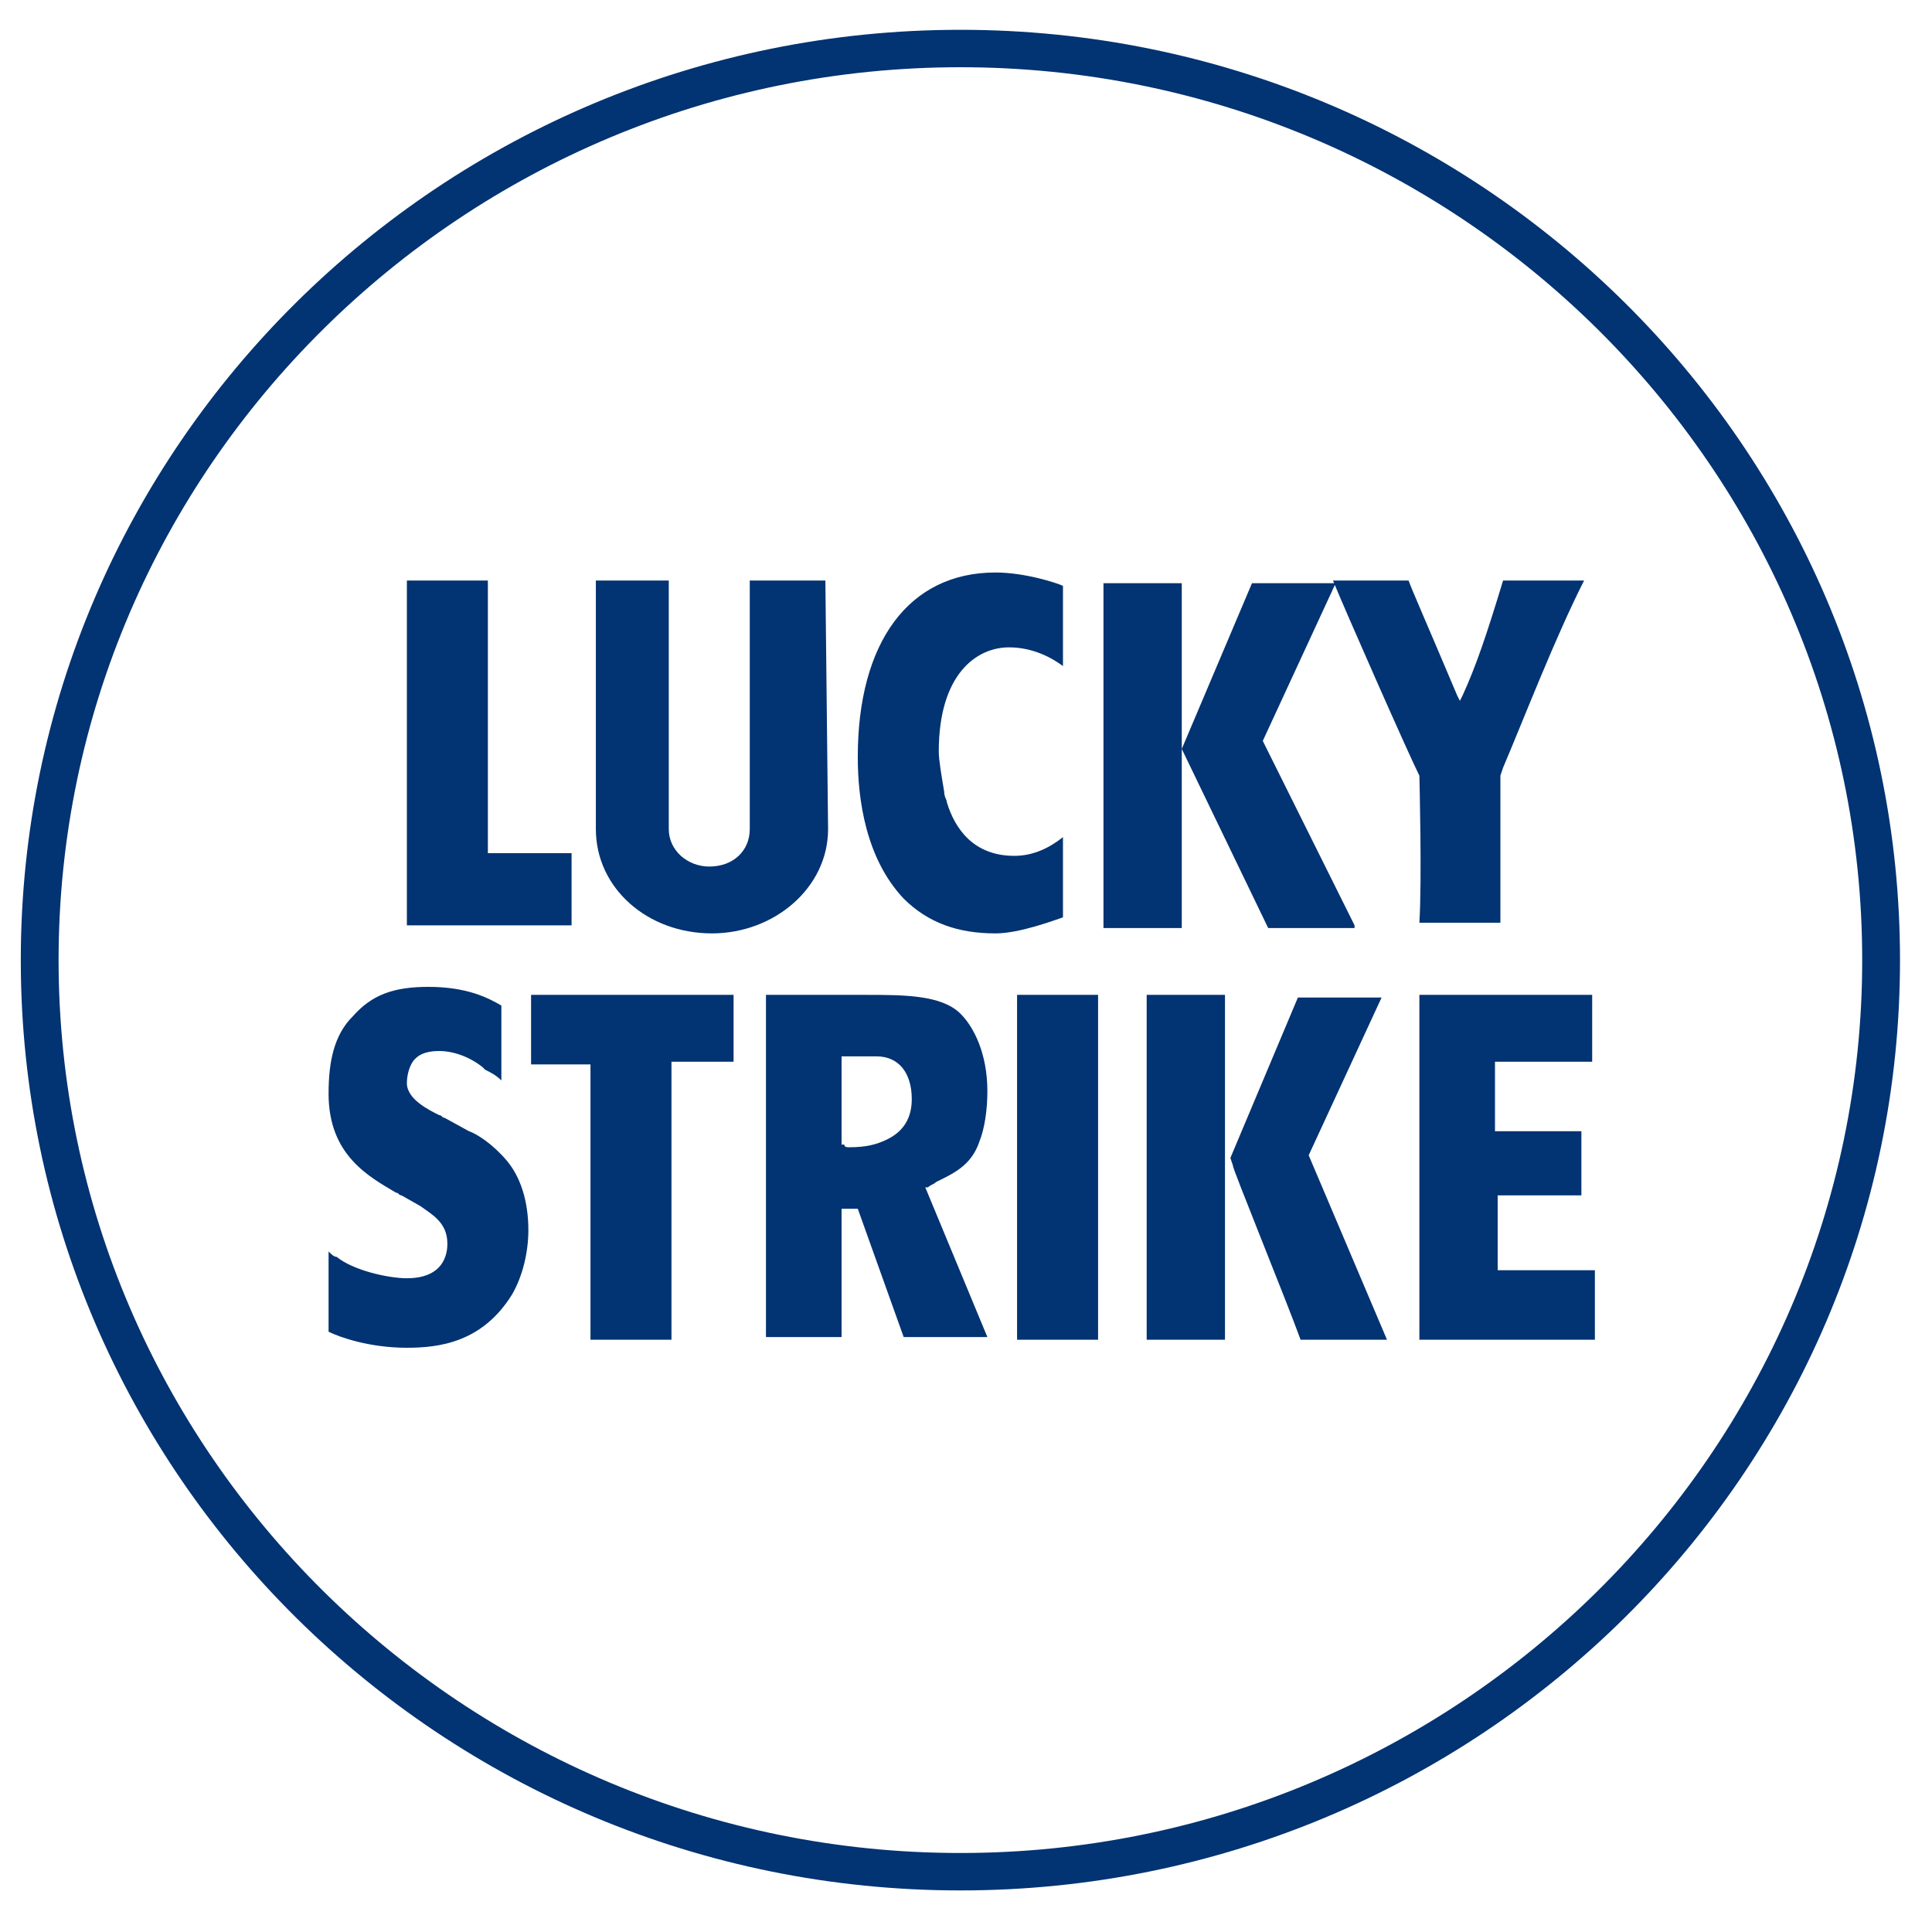
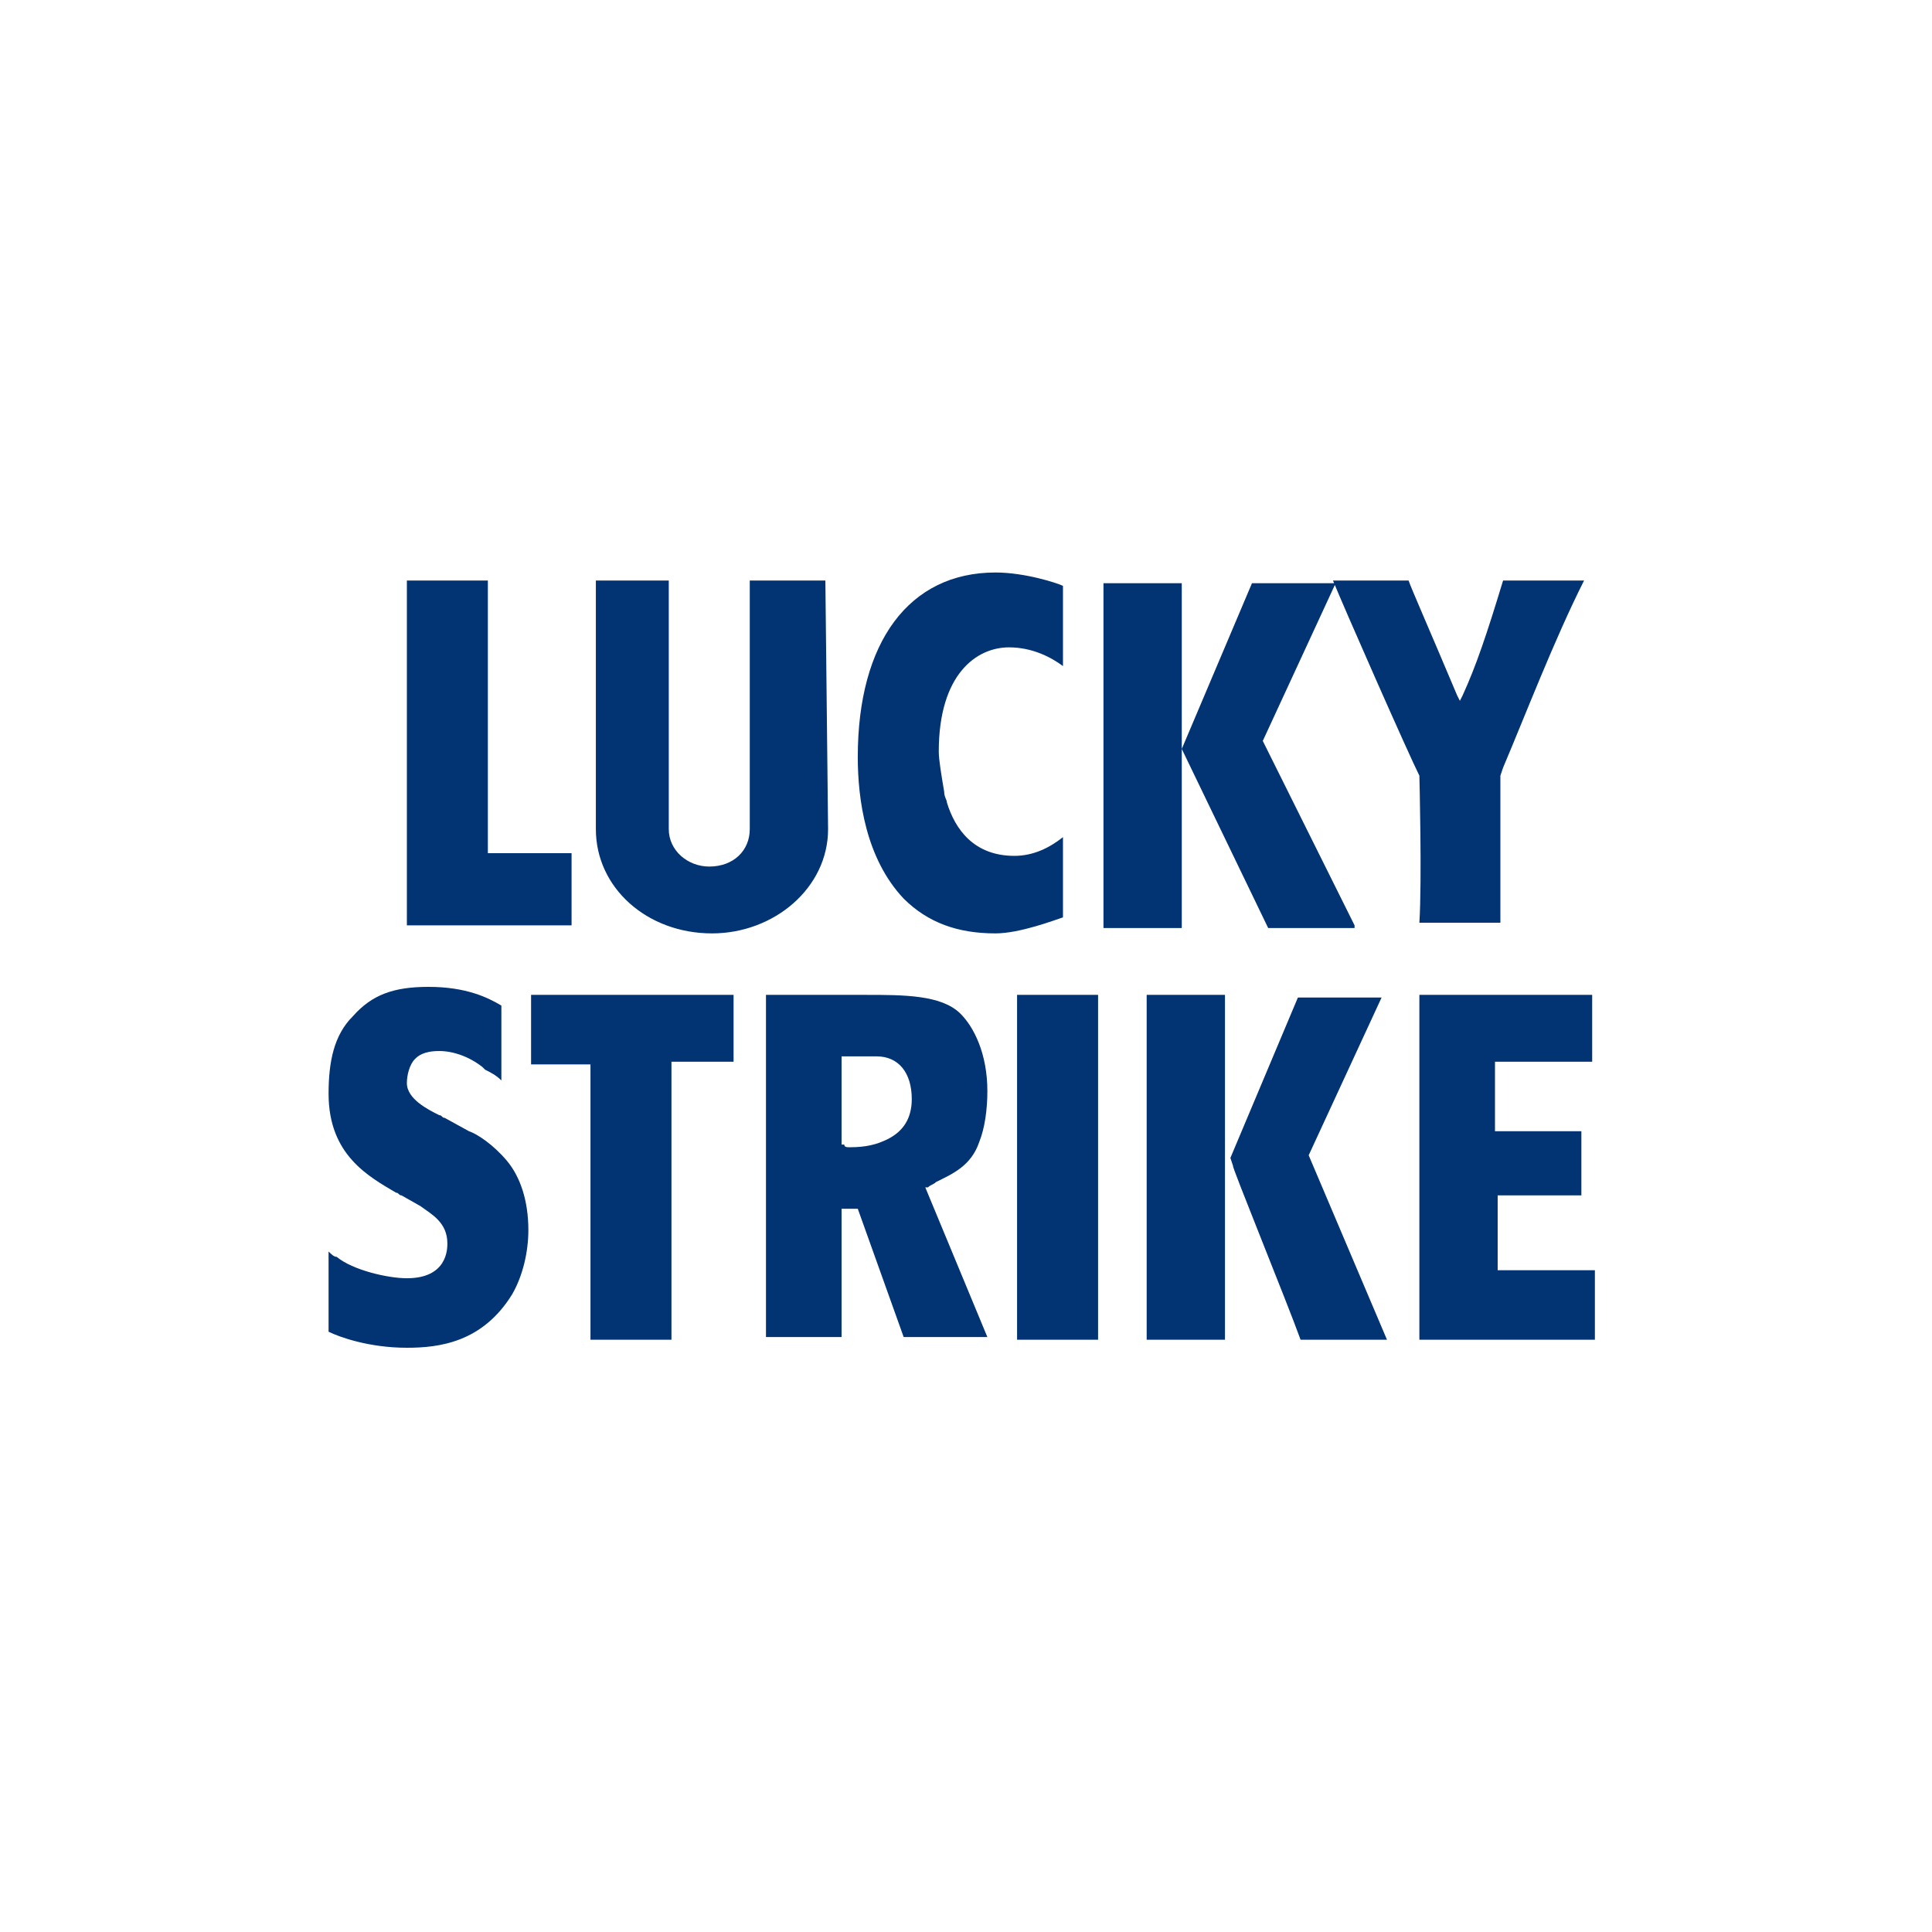
<svg xmlns="http://www.w3.org/2000/svg" width="129" height="129" viewBox="0 0 129 129" fill="none">
-   <path fill-rule="evenodd" clip-rule="evenodd" d="M64.126 123.725C97.297 123.725 124.34 96.951 124.34 64.107C124.34 31.264 97.297 4.489 64.126 4.489C30.954 4.489 3.912 31.264 3.912 64.107C3.912 96.951 30.954 123.725 64.126 123.725ZM64.126 126.224C98.74 126.224 126.864 98.379 126.864 64.107C126.864 29.836 98.74 1.99 64.126 1.99C29.512 1.99 1.388 29.836 1.388 64.107C1.388 98.379 29.512 126.224 64.126 126.224Z" fill="#023372" />
  <path d="M21.939 88.919V83.564C22.119 83.742 22.299 83.921 22.479 83.921C23.561 84.813 25.905 85.349 27.167 85.349C29.871 85.349 29.871 83.385 29.871 83.028C29.871 81.6 28.789 81.065 28.068 80.529L26.806 79.815C26.626 79.815 26.626 79.637 26.445 79.637C24.643 78.566 21.939 77.138 21.939 73.032C21.939 70.891 22.299 69.106 23.561 67.856C24.823 66.428 26.265 65.893 28.609 65.893C31.133 65.893 32.575 66.607 33.477 67.142V72.14C33.116 71.783 32.755 71.605 32.395 71.426L32.215 71.248C31.313 70.534 30.232 70.177 29.33 70.177C28.248 70.177 27.888 70.534 27.707 70.712C27.347 71.069 27.167 71.783 27.167 72.318C27.167 73.389 28.609 74.103 29.33 74.46C29.51 74.46 29.51 74.639 29.691 74.639L31.313 75.531C31.854 75.71 32.936 76.424 33.837 77.495C34.739 78.566 35.279 80.172 35.279 82.136C35.279 83.564 34.919 85.17 34.198 86.42C32.215 89.633 29.33 89.99 27.167 89.99C24.643 89.99 22.66 89.276 21.939 88.919ZM48.981 66.428H35.46V71.069H39.426V89.454H44.834V70.891H48.981V66.428ZM57.274 80.708H56.192V89.276H51.144V66.428H56.913C57.274 66.428 57.454 66.428 57.815 66.428C60.339 66.428 62.862 66.428 64.124 67.678C65.026 68.57 65.927 70.355 65.927 72.854C65.927 74.103 65.747 75.353 65.386 76.245C64.846 77.852 63.584 78.387 62.502 78.923C62.322 79.101 62.141 79.101 61.961 79.28H61.781L65.927 89.276H60.339L57.274 80.708ZM56.733 76.602C57.815 76.602 58.536 76.424 59.257 76.067C60.339 75.531 60.879 74.639 60.879 73.389C60.879 71.605 59.978 70.534 58.536 70.534C58.355 70.534 57.815 70.534 57.454 70.534C57.093 70.534 56.553 70.534 56.372 70.534H56.192V76.424H56.372C56.372 76.602 56.553 76.602 56.733 76.602ZM67.91 66.428V89.454H73.319V66.428H67.91ZM81.792 89.454V66.428H76.564V89.454H81.792ZM86.84 89.454H92.609L87.381 77.138L92.248 66.607H86.66L82.153 77.316L82.333 77.852C82.153 77.673 85.939 86.955 86.84 89.454ZM105.589 79.815V75.531H99.82V70.891H106.31V66.428H94.772V89.454H106.491V84.813H100V79.815H105.589ZM27.167 38.761V61.787H38.164V56.968H32.575V38.761H27.167ZM66.468 38.226C60.699 38.226 57.274 42.867 57.274 50.542C57.274 53.398 57.815 57.325 60.339 60.002C61.961 61.609 63.944 62.323 66.468 62.323C68.091 62.323 70.434 61.43 70.975 61.252V55.897C70.074 56.611 68.992 57.146 67.73 57.146C65.026 57.146 63.764 55.361 63.223 53.576C63.223 53.398 63.043 53.219 63.043 52.862C62.862 51.791 62.682 50.72 62.682 50.185C62.682 45.009 65.206 43.224 67.37 43.224C68.992 43.224 70.254 43.938 70.975 44.473V39.118C70.615 38.94 68.451 38.226 66.468 38.226ZM105.77 38.761H100.361C99.279 42.331 98.558 44.473 97.657 46.437L97.477 46.794L97.296 46.437C95.493 42.153 94.231 39.297 94.051 38.761H89.003C89.724 40.546 94.051 50.363 94.772 51.791C94.772 51.791 94.953 58.753 94.772 61.609H100.181C100.181 59.11 100.181 51.791 100.181 51.791L100.361 51.256C101.803 47.864 103.786 42.688 105.77 38.761ZM90.445 61.787L84.316 49.471L89.183 38.94H83.595L78.907 50.006V38.94H73.679V61.966H78.907V50.006L84.677 61.966H90.445V61.787ZM55.11 38.761H50.062V55.361C50.062 56.789 48.981 57.86 47.358 57.86C45.916 57.86 44.654 56.789 44.654 55.361V38.761H39.786V55.361C39.786 59.288 43.212 62.323 47.538 62.323C51.685 62.323 55.291 59.288 55.291 55.361L55.11 38.761Z" fill="#023372" />
</svg>